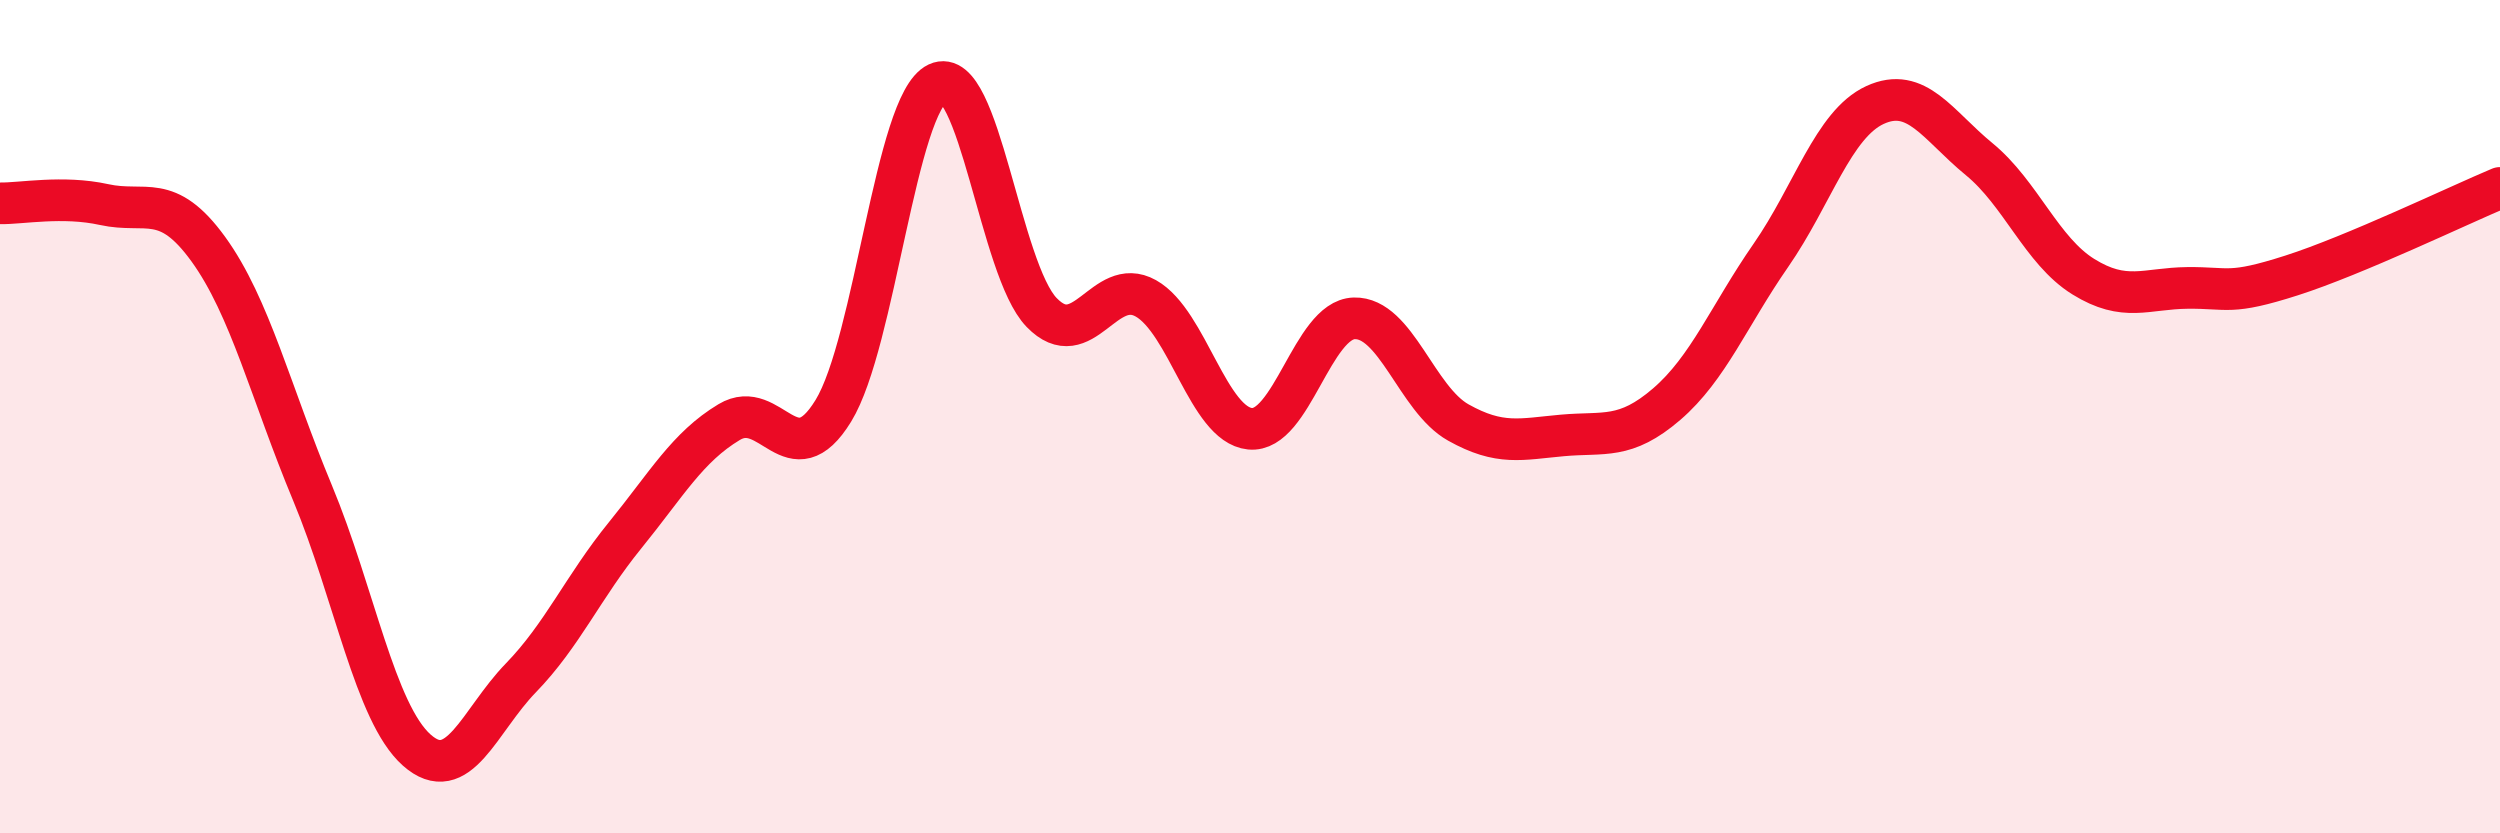
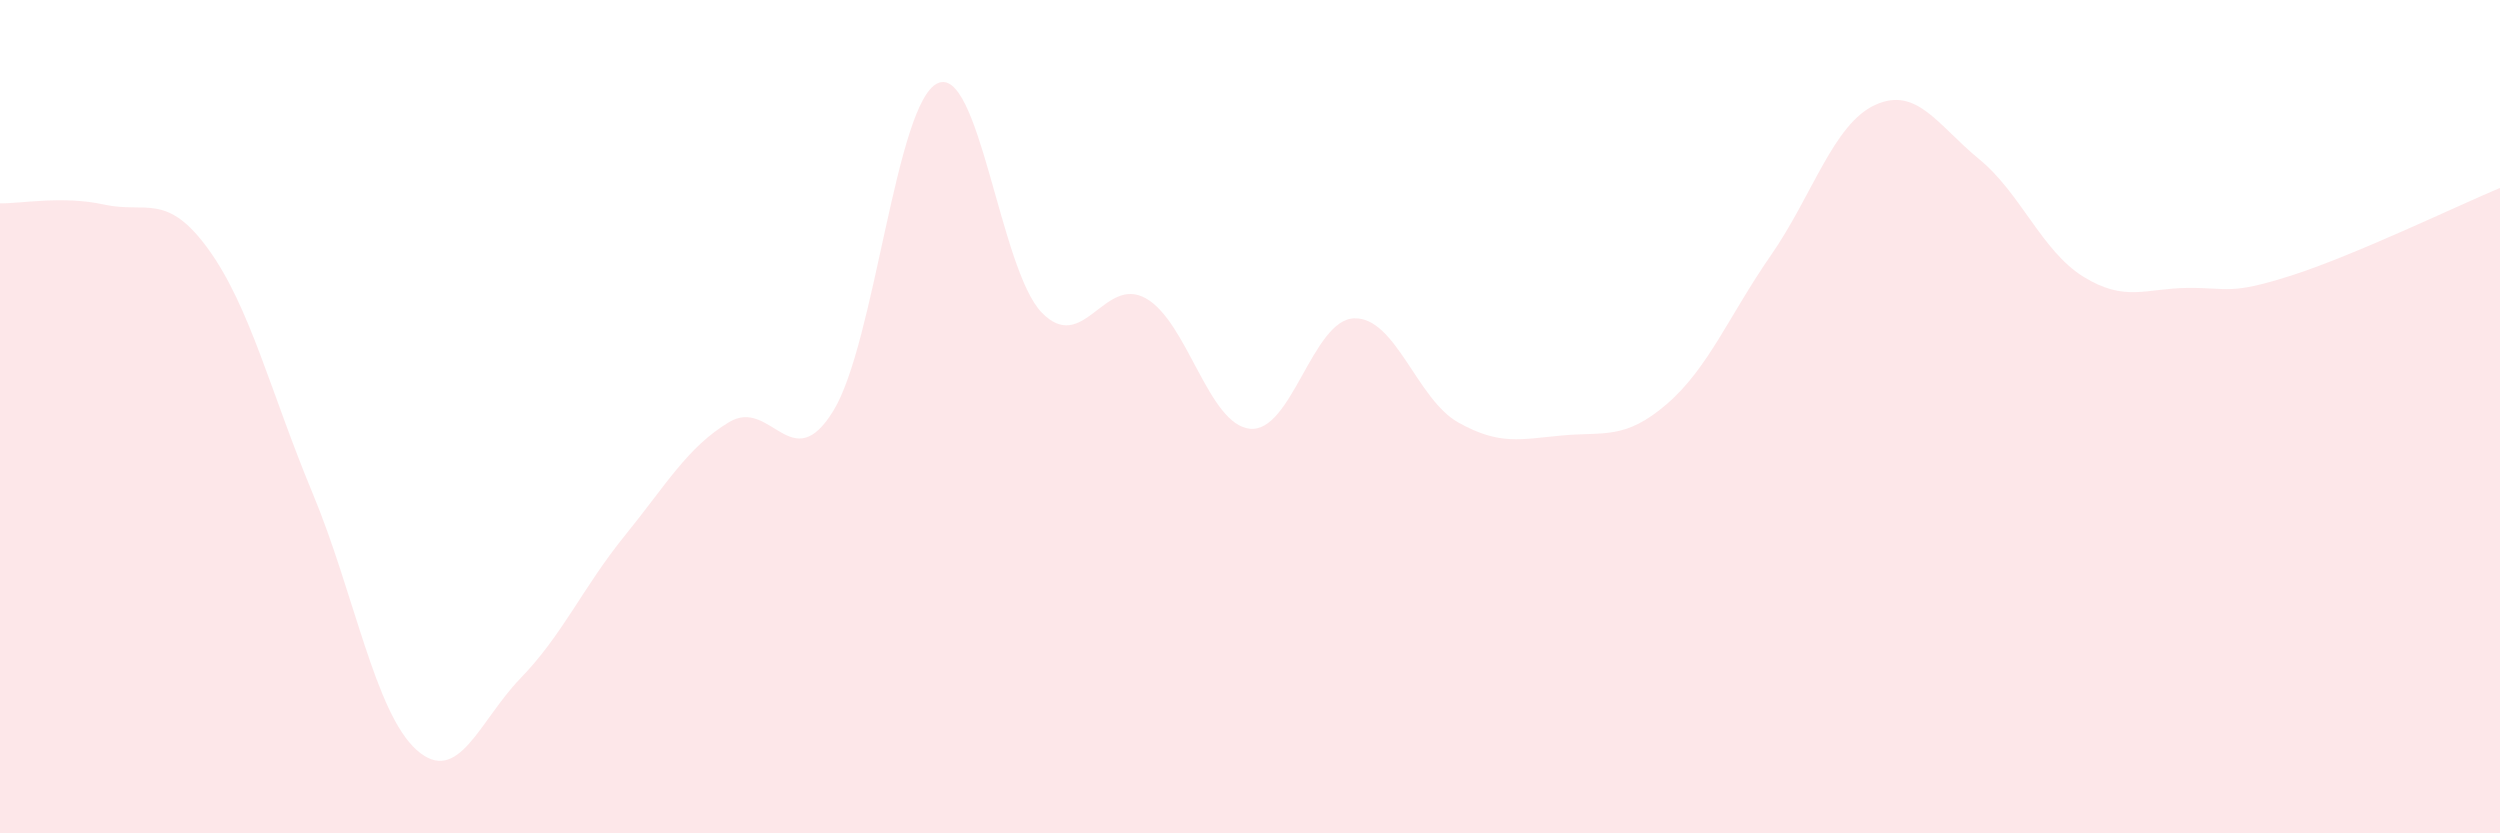
<svg xmlns="http://www.w3.org/2000/svg" width="60" height="20" viewBox="0 0 60 20">
  <path d="M 0,4.88 C 0.5,4.89 1.5,4.69 2.5,4.91 C 3.5,5.13 4,4.6 5,5.98 C 6,7.36 6.5,9.43 7.5,11.83 C 8.5,14.23 9,17.11 10,18 C 11,18.89 11.5,17.3 12.5,16.27 C 13.5,15.24 14,14.08 15,12.85 C 16,11.62 16.5,10.73 17.5,10.13 C 18.5,9.53 19,11.49 20,9.86 C 21,8.23 21.5,2.47 22.5,2 C 23.5,1.53 24,6.47 25,7.5 C 26,8.53 26.5,6.6 27.5,7.16 C 28.5,7.72 29,10.19 30,10.29 C 31,10.39 31.5,7.67 32.5,7.64 C 33.5,7.61 34,9.58 35,10.14 C 36,10.7 36.5,10.54 37.5,10.45 C 38.5,10.36 39,10.56 40,9.7 C 41,8.84 41.5,7.57 42.5,6.13 C 43.5,4.69 44,2.98 45,2.52 C 46,2.06 46.5,3 47.5,3.82 C 48.5,4.64 49,6.02 50,6.64 C 51,7.26 51.5,6.92 52.5,6.91 C 53.5,6.9 53.5,7.09 55,6.61 C 56.5,6.13 59,4.93 60,4.51L60 20L0 20Z" fill="#EB0A25" opacity="0.1" stroke-linecap="round" stroke-linejoin="round" />
-   <path d="M 0,4.88 C 0.5,4.89 1.5,4.69 2.5,4.91 C 3.5,5.13 4,4.6 5,5.98 C 6,7.36 6.5,9.43 7.5,11.83 C 8.5,14.23 9,17.11 10,18 C 11,18.89 11.5,17.3 12.5,16.27 C 13.5,15.24 14,14.08 15,12.85 C 16,11.62 16.5,10.73 17.5,10.13 C 18.5,9.53 19,11.49 20,9.86 C 21,8.23 21.5,2.47 22.5,2 C 23.5,1.53 24,6.47 25,7.5 C 26,8.53 26.5,6.6 27.5,7.16 C 28.5,7.72 29,10.19 30,10.29 C 31,10.39 31.5,7.67 32.5,7.64 C 33.5,7.61 34,9.58 35,10.14 C 36,10.7 36.5,10.54 37.5,10.45 C 38.5,10.36 39,10.56 40,9.7 C 41,8.84 41.5,7.57 42.5,6.13 C 43.5,4.69 44,2.98 45,2.52 C 46,2.06 46.5,3 47.5,3.82 C 48.5,4.64 49,6.02 50,6.64 C 51,7.26 51.5,6.92 52.5,6.91 C 53.5,6.9 53.5,7.09 55,6.61 C 56.5,6.13 59,4.93 60,4.51" stroke="#EB0A25" stroke-width="1" fill="none" stroke-linecap="round" stroke-linejoin="round" />
</svg>